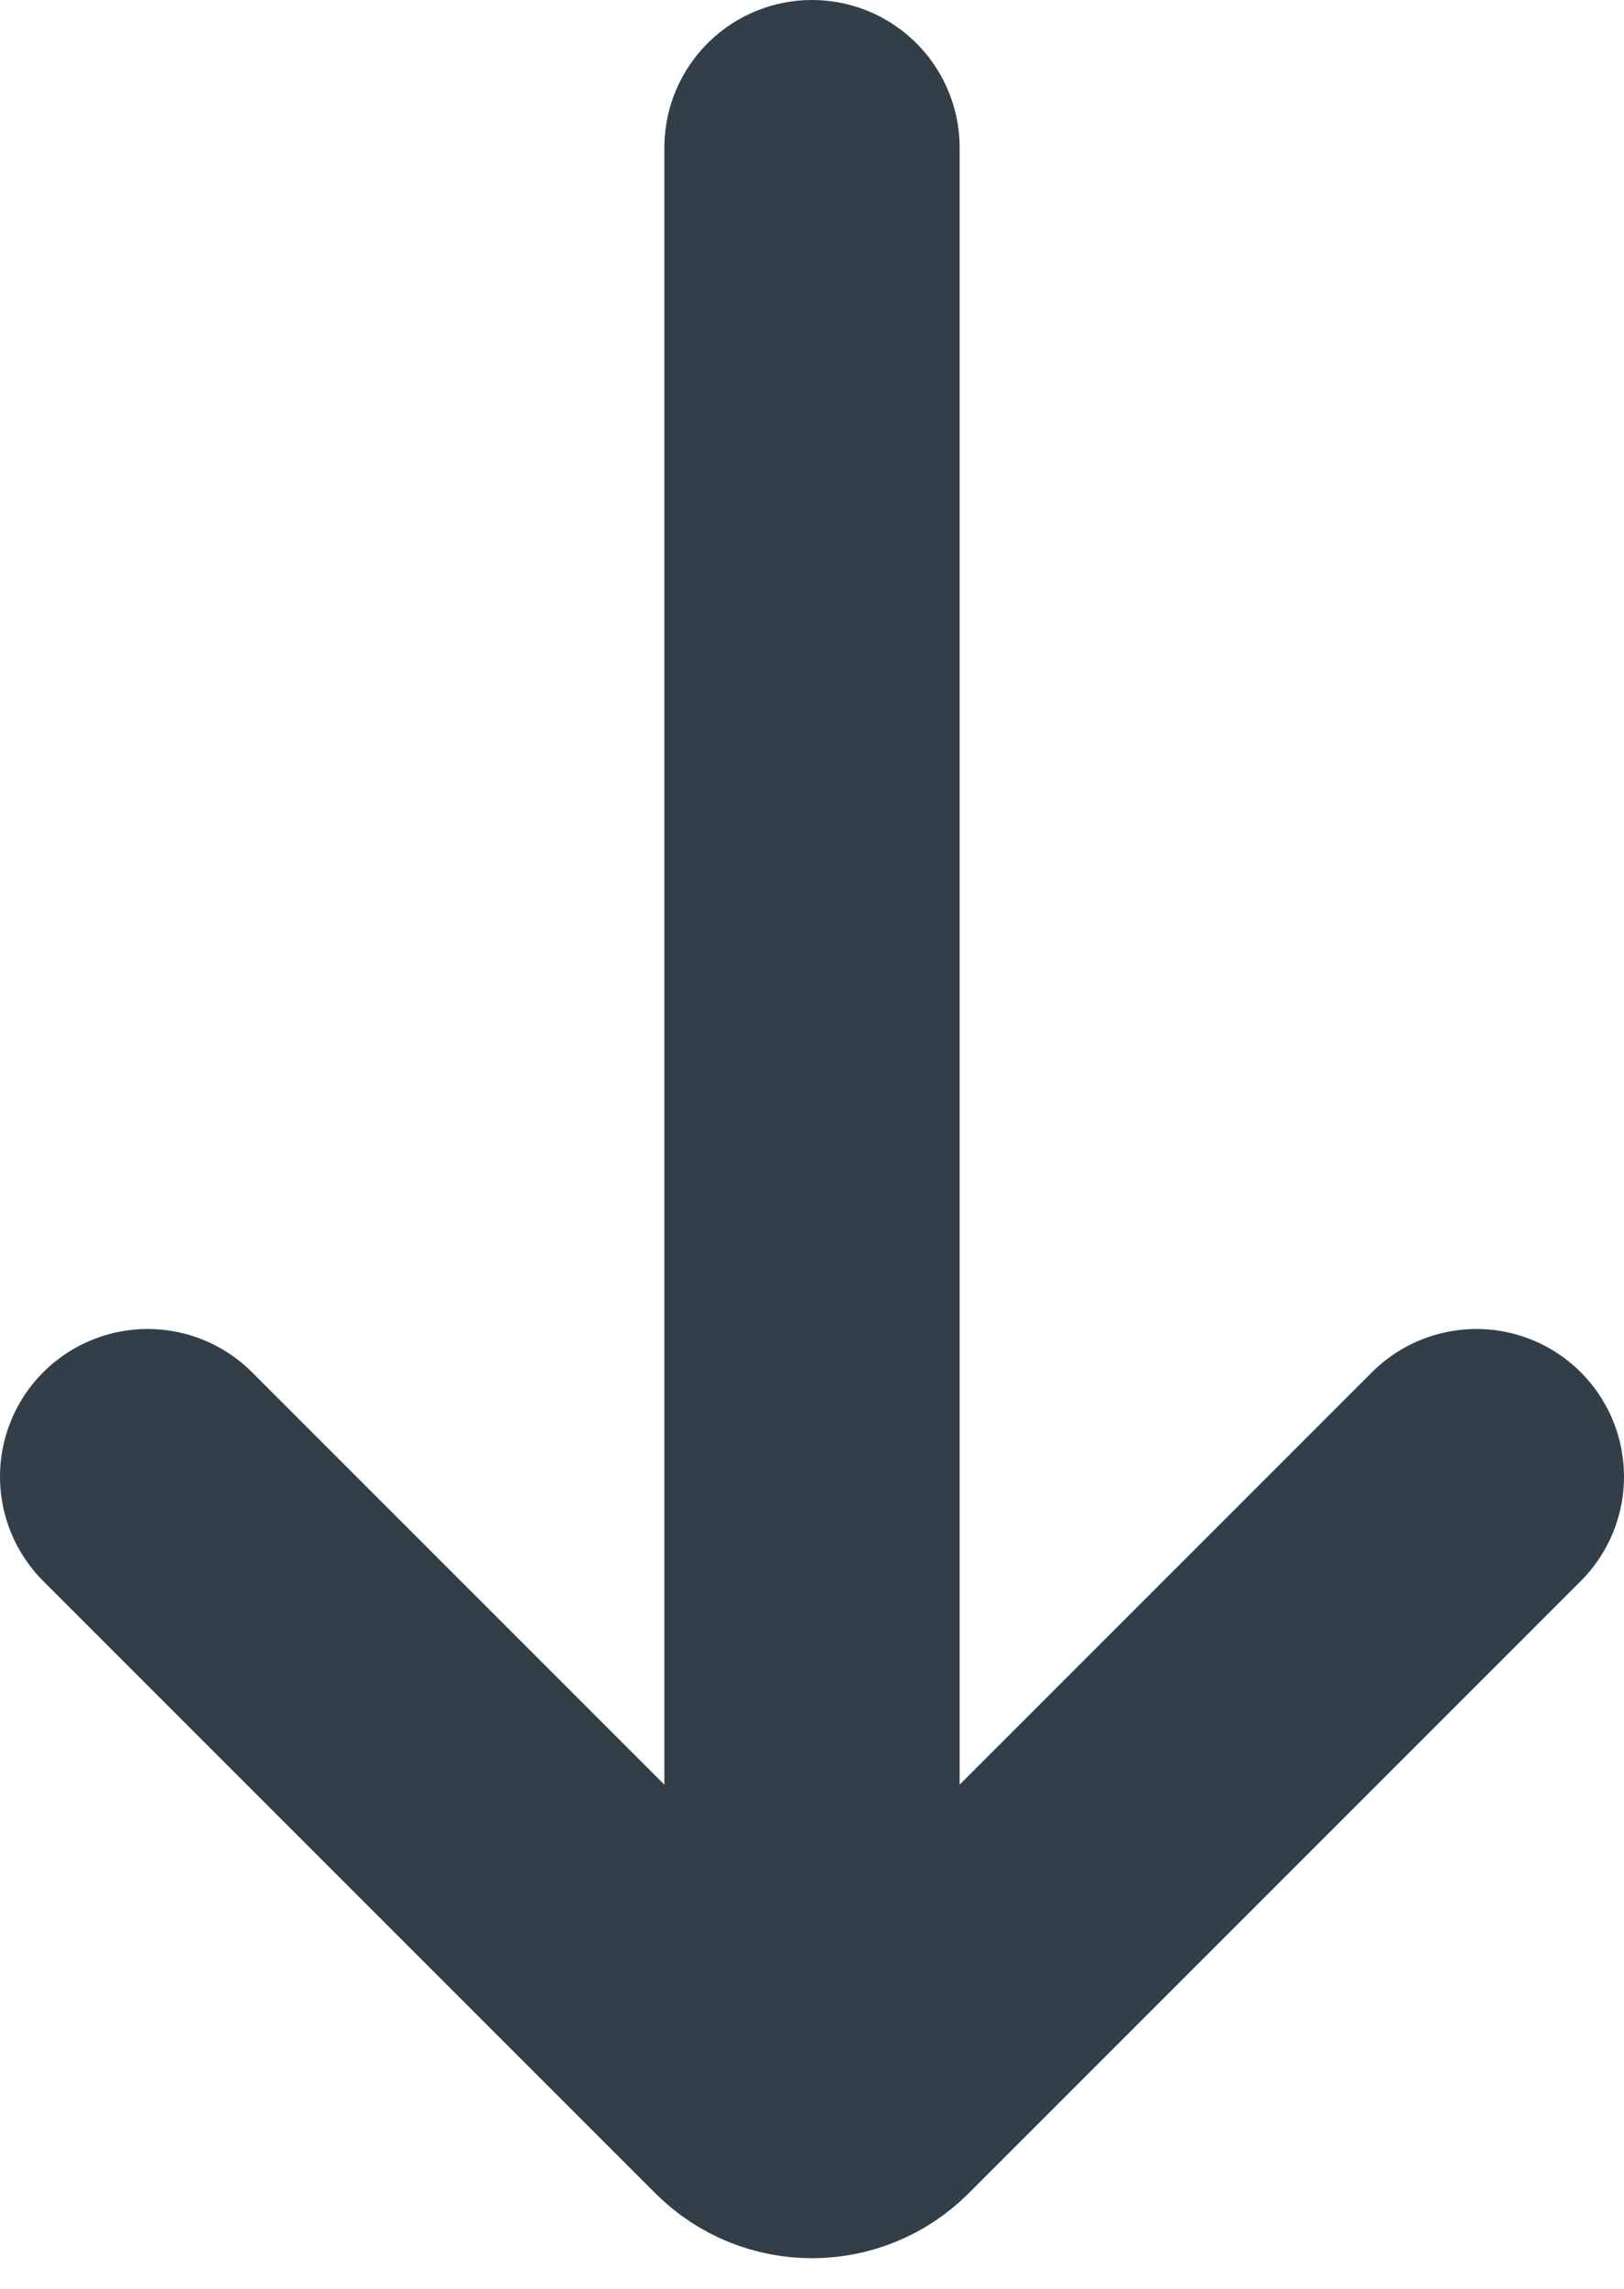
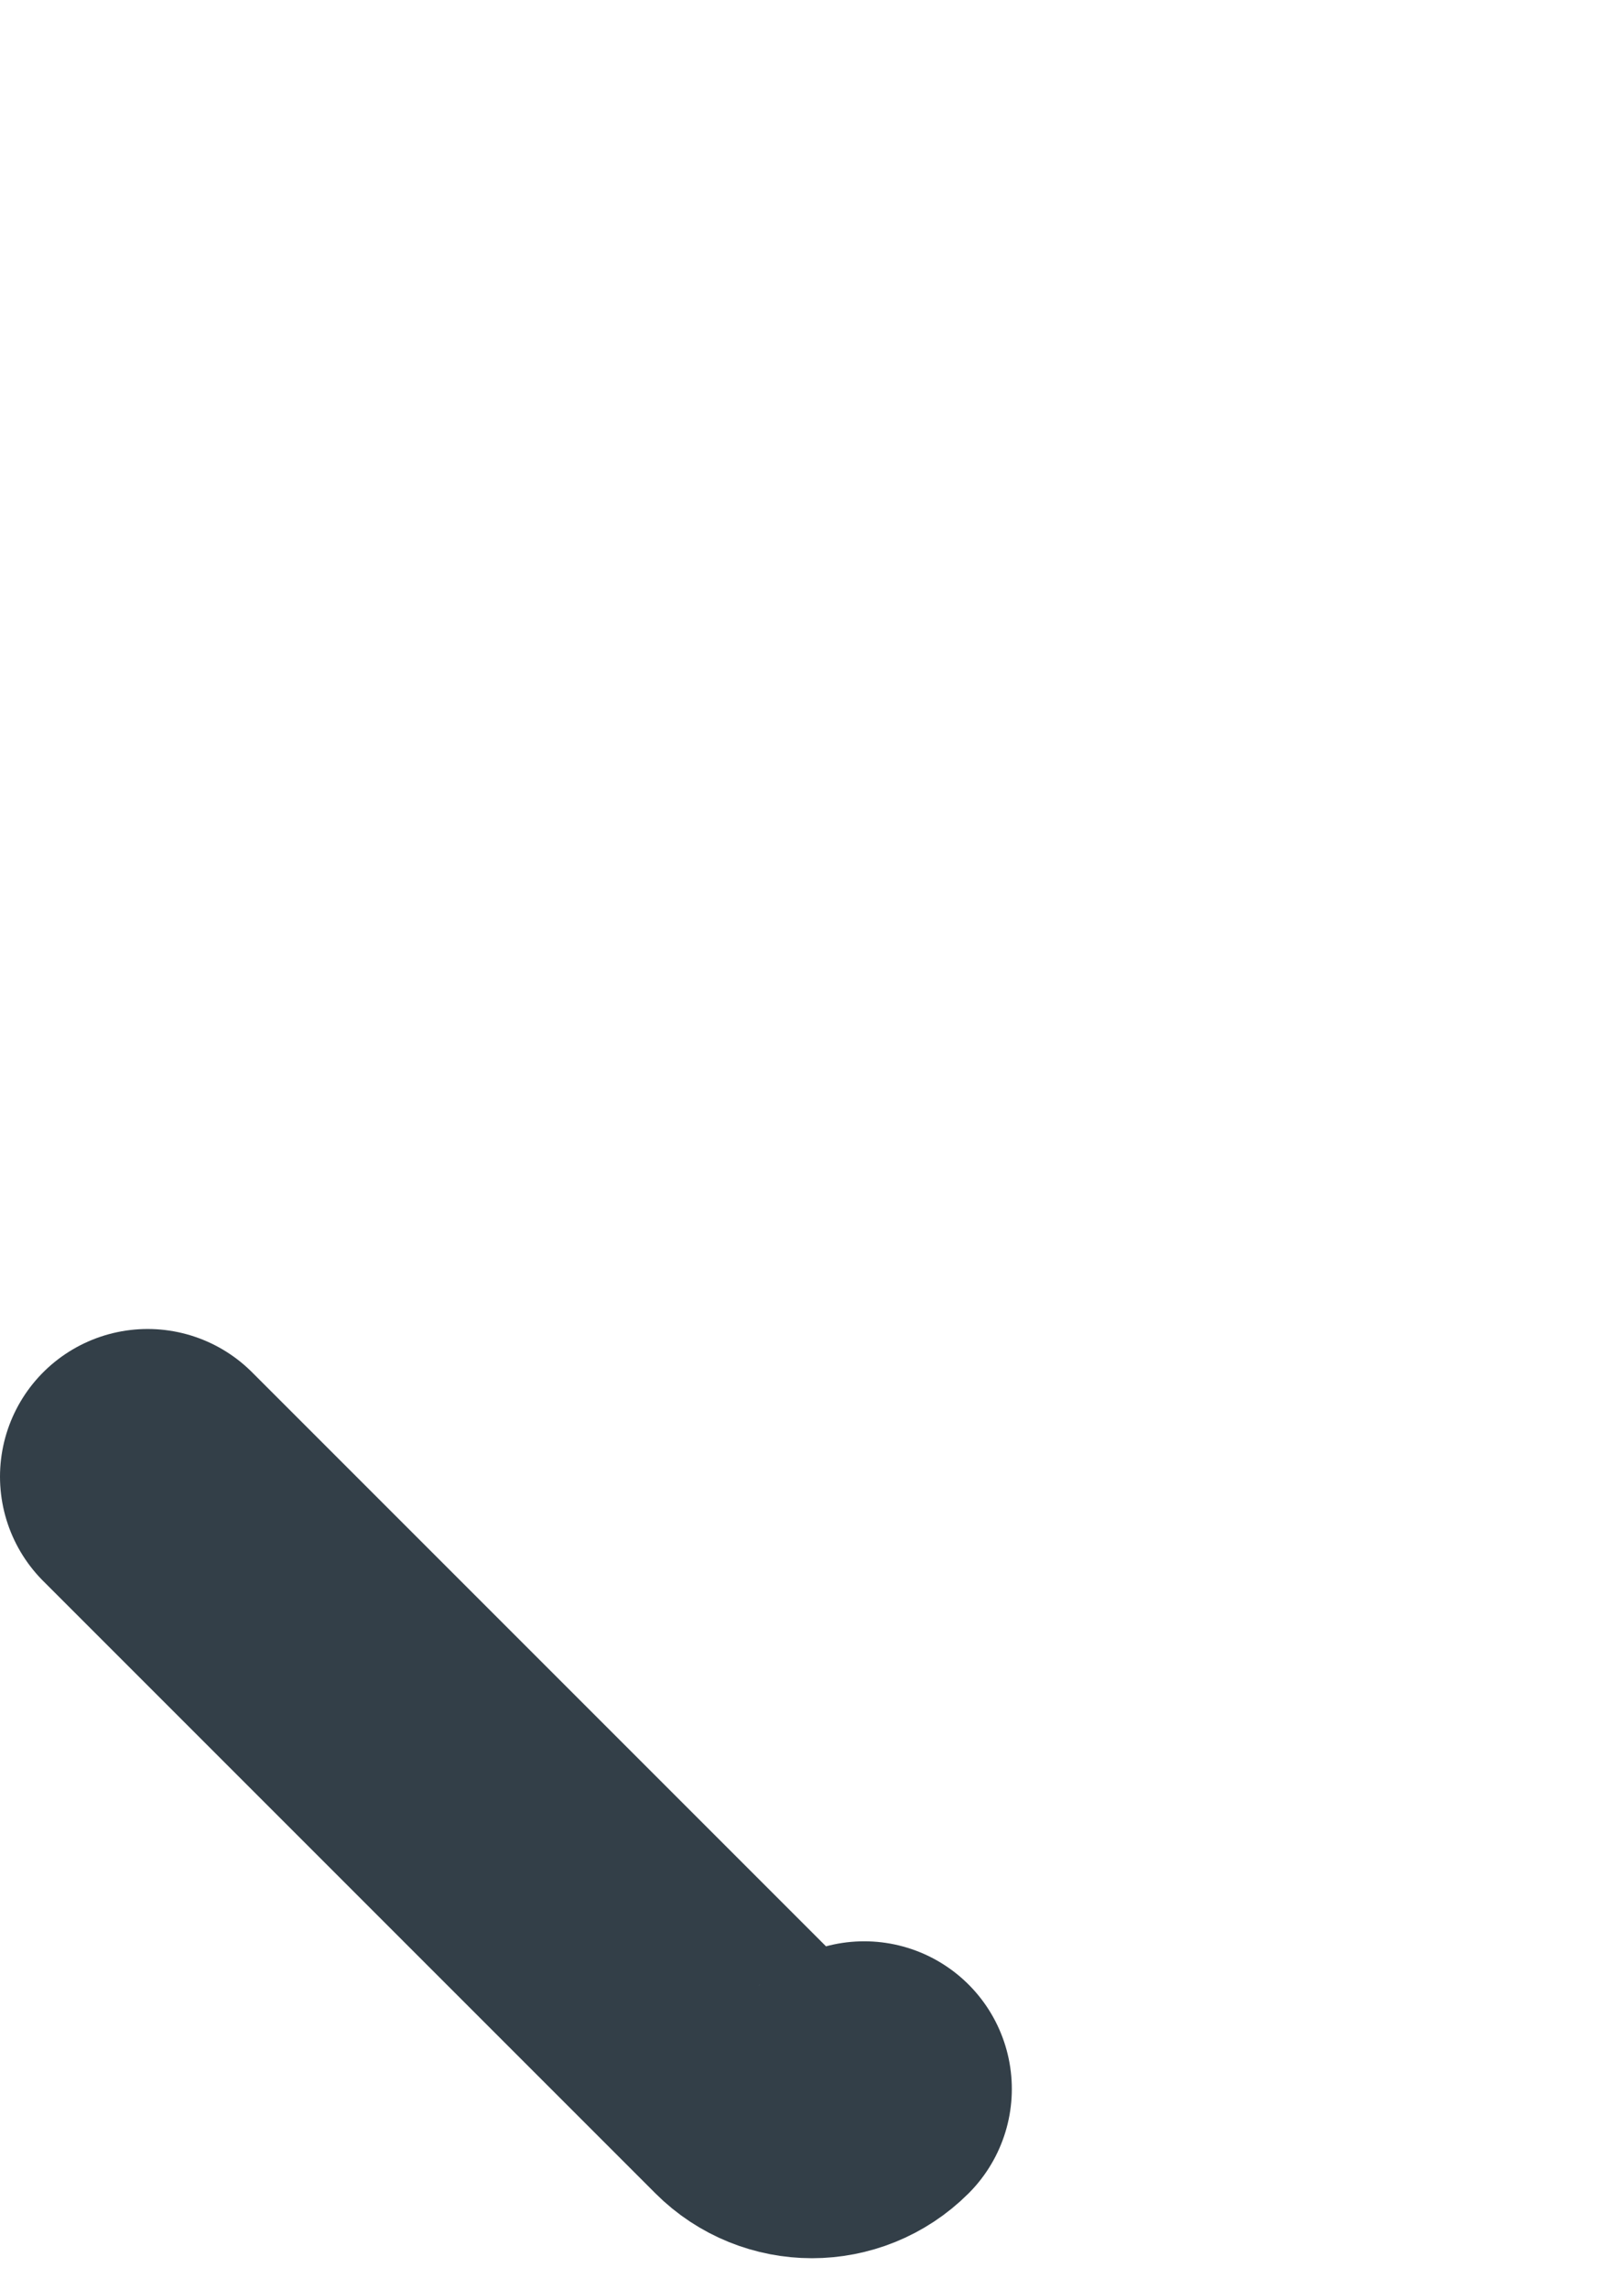
<svg xmlns="http://www.w3.org/2000/svg" width="22" height="31" viewBox="0 0 22 31" fill="none">
-   <path d="M11 2L11 28" stroke="#333F48" stroke-width="4" stroke-linecap="round" />
-   <path d="M2 20L10.293 28.293C10.683 28.683 11.317 28.683 11.707 28.293L20 20" stroke="#333F48" stroke-width="4" stroke-linecap="round" />
+   <path d="M2 20L10.293 28.293C10.683 28.683 11.317 28.683 11.707 28.293" stroke="#333F48" stroke-width="4" stroke-linecap="round" />
</svg>